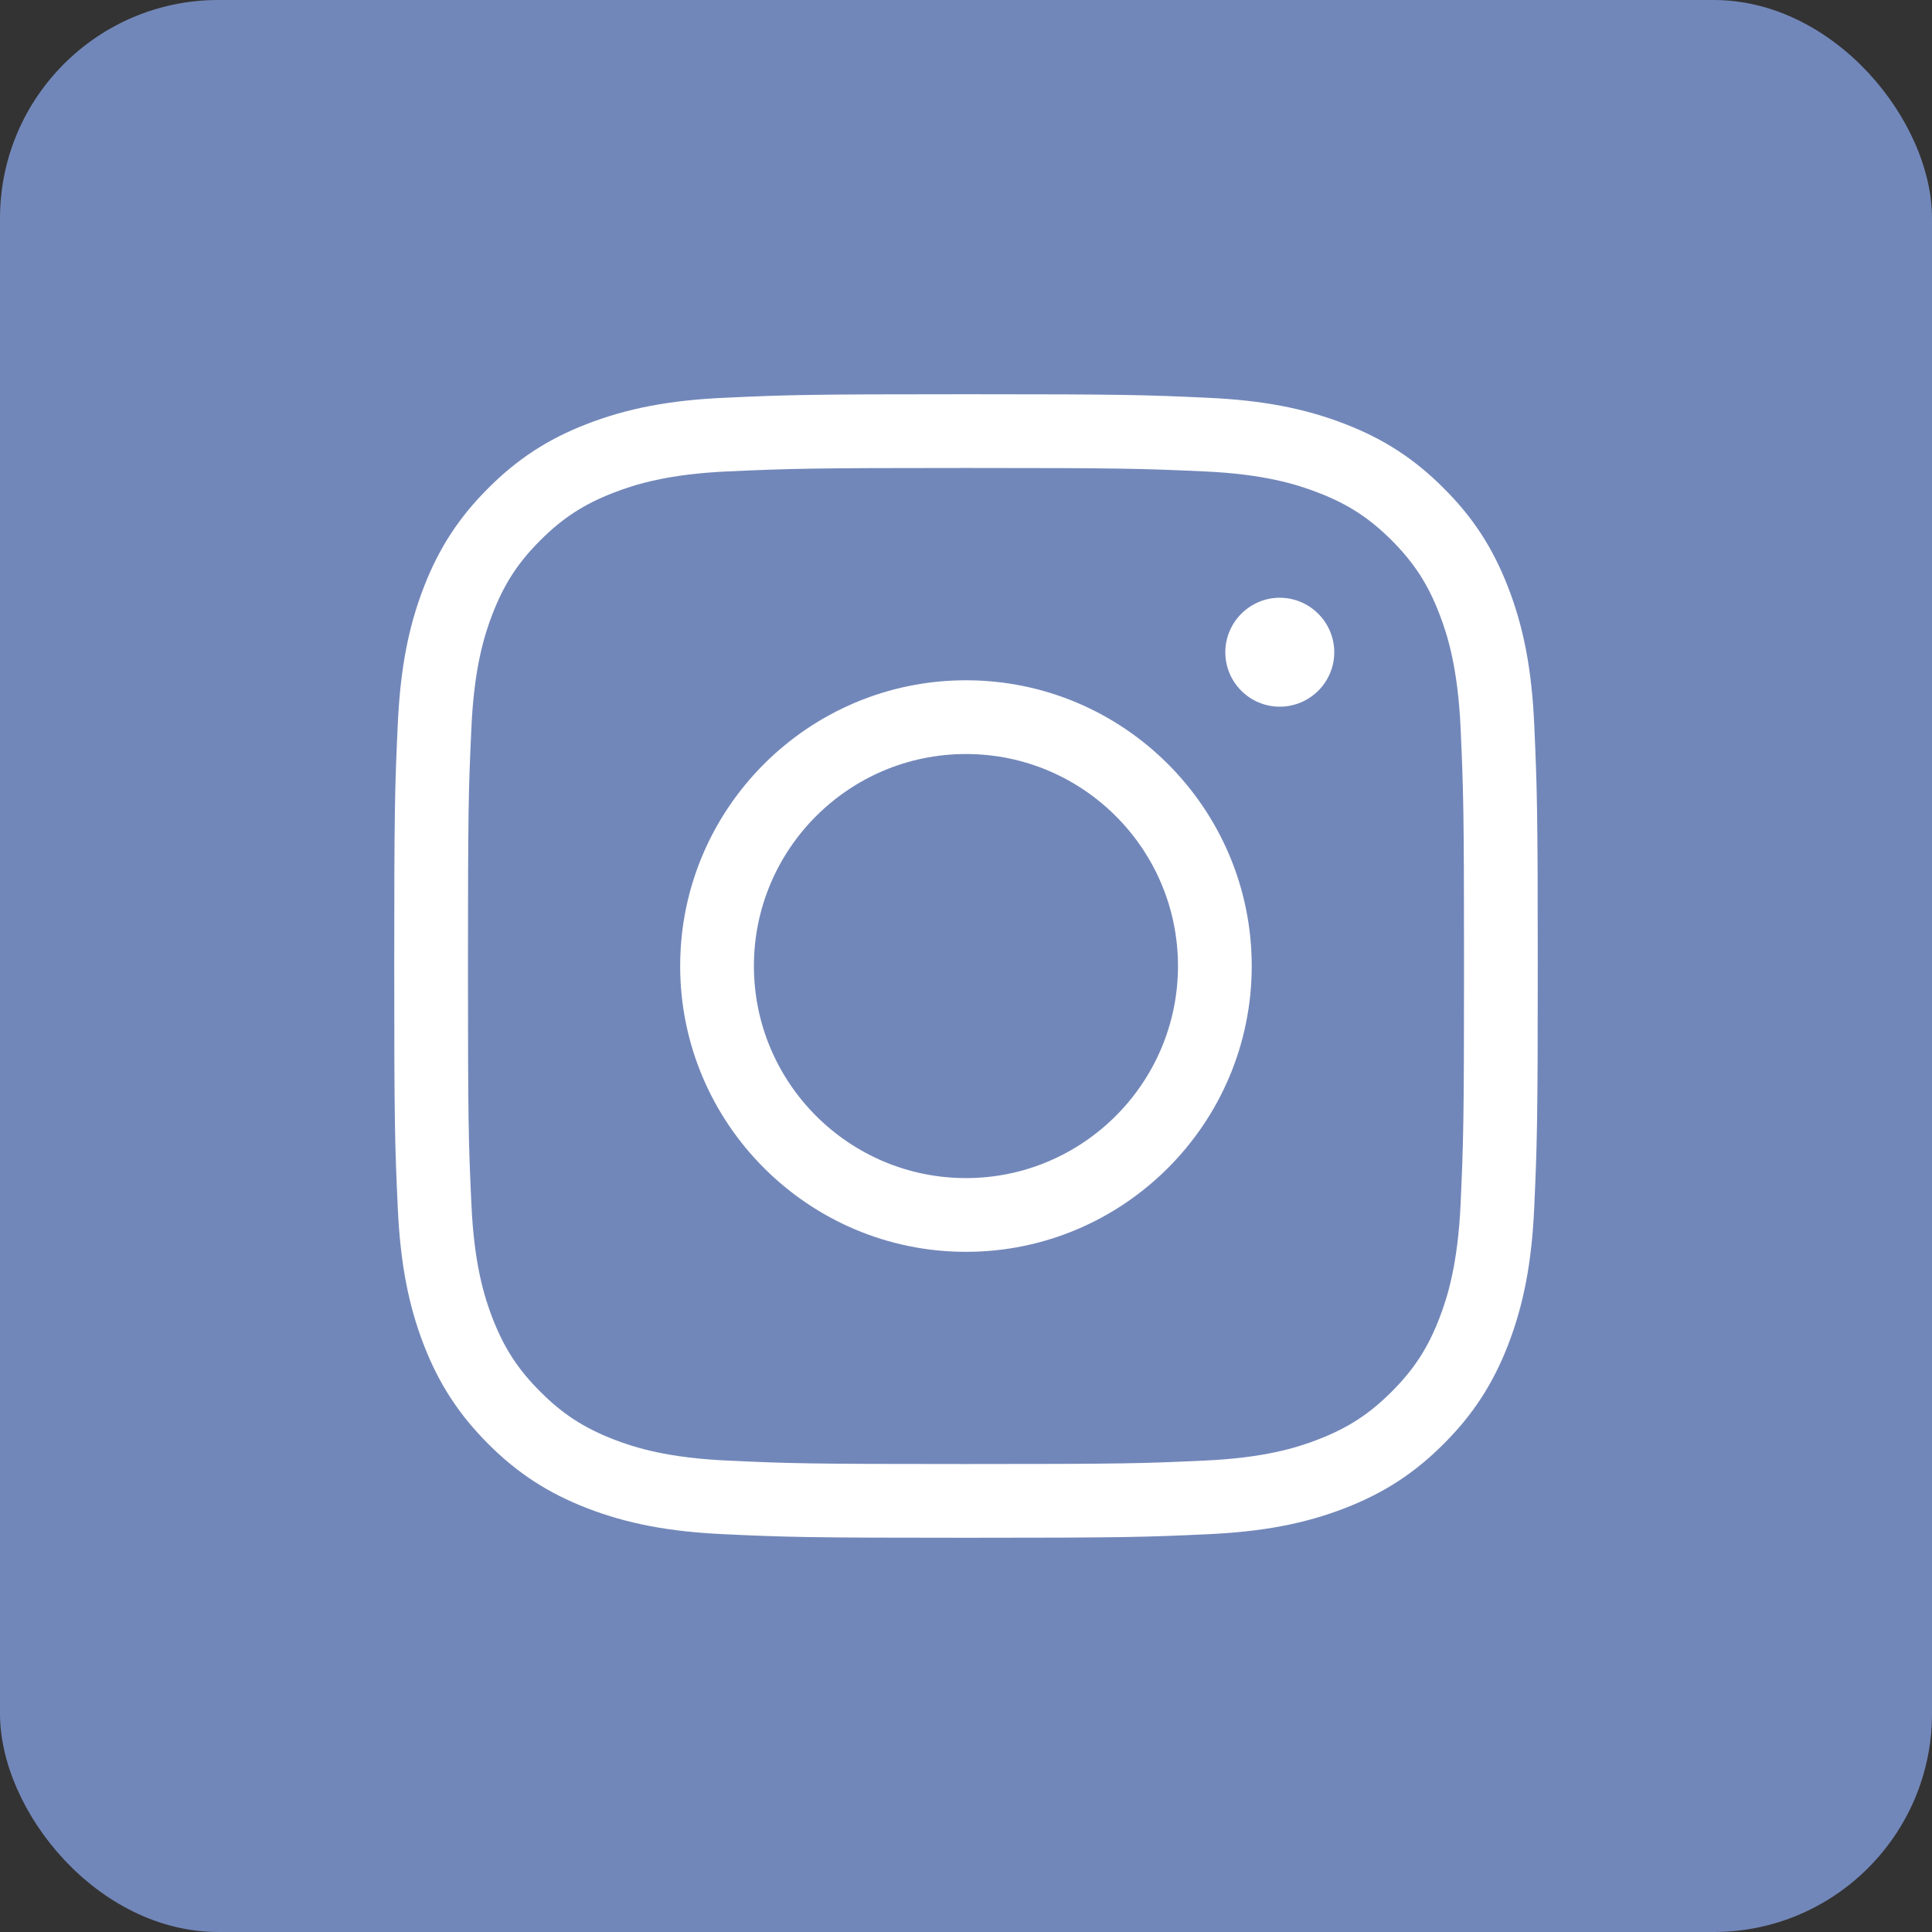
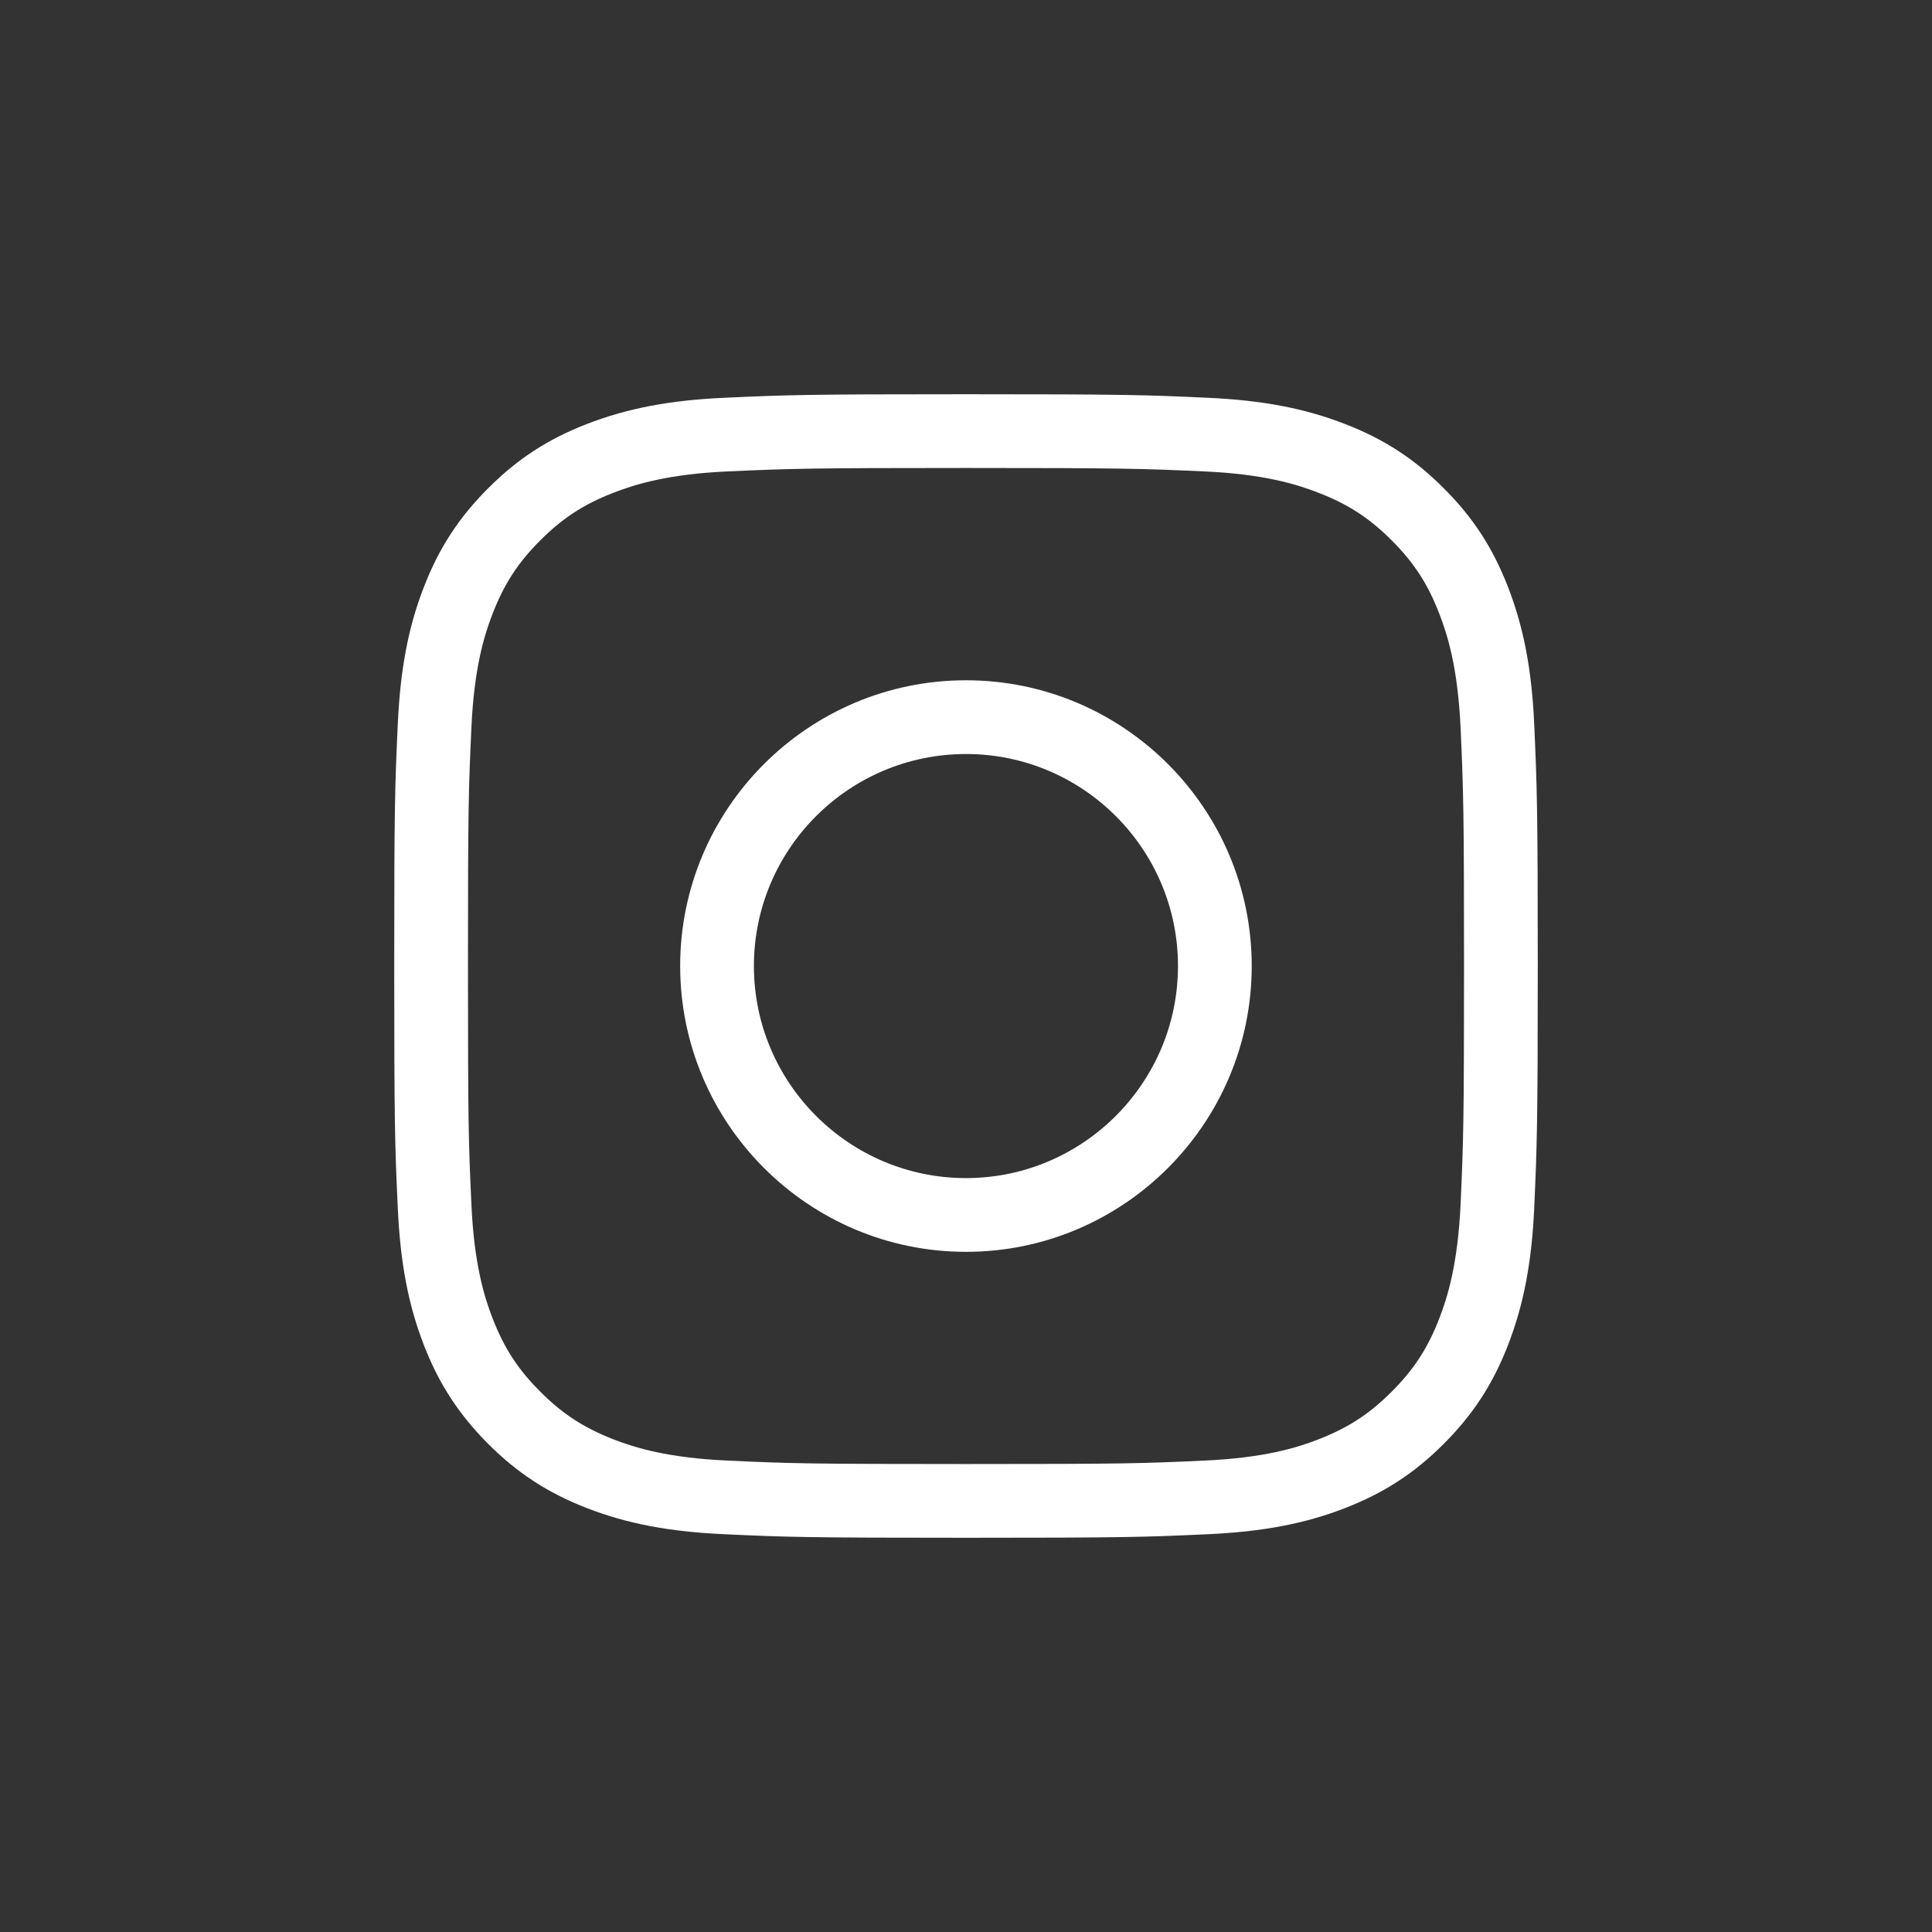
<svg xmlns="http://www.w3.org/2000/svg" id="Layer_1" version="1.1" viewBox="0 0 180 180">
  <rect x="0" y="0" width="180" height="180" fill="#333333" stroke="none" />
  <defs>
    <style> .st0 { fill: #fff; } .st1 { fill: #7287b9; } </style>
  </defs>
-   <rect class="st1" width="180" height="180" rx="20.34" ry="20.34" />
  <g>
    <path class="st0" d="M142.94,67.49c-.23-5.12-.99-9.07-2.45-12.82-1.41-3.63-3.25-6.46-5.98-9.18-2.72-2.73-5.56-4.58-9.18-5.98-3.75-1.46-7.7-2.22-12.82-2.45-5.81-.27-7.75-.33-22.51-.33s-16.7.06-22.51.33c-5.12.23-9.07.99-12.83,2.45-3.62,1.4-6.45,3.25-9.18,5.98-2.72,2.72-4.57,5.55-5.98,9.18-1.46,3.75-2.21,7.7-2.44,12.82-.27,5.83-.33,7.76-.33,22.51s.06,16.69.33,22.52c.23,5.11.98,9.06,2.44,12.82,1.41,3.62,3.26,6.45,5.98,9.18,2.73,2.73,5.56,4.57,9.18,5.98,3.76,1.46,7.71,2.21,12.83,2.44,5.81.27,7.75.33,22.51.33s16.7-.06,22.51-.33c5.11-.23,9.07-.98,12.82-2.44,3.62-1.41,6.46-3.25,9.18-5.98,2.73-2.73,4.57-5.56,5.98-9.18,1.46-3.76,2.22-7.71,2.45-12.82.26-5.83.33-7.77.33-22.52s-.07-16.68-.33-22.51ZM136.08,112.2c-.26,5.56-1.2,8.61-1.99,10.65-1.07,2.76-2.36,4.74-4.43,6.81-2.08,2.08-4.05,3.36-6.82,4.44-2.03.79-5.08,1.73-10.64,1.98-5.81.27-7.55.32-22.2.32s-16.39-.05-22.2-.32c-5.56-.25-8.61-1.19-10.65-1.98-2.76-1.08-4.74-2.36-6.81-4.44-2.08-2.07-3.36-4.05-4.44-6.81-.79-2.04-1.73-5.09-1.98-10.65-.27-5.8-.32-7.54-.32-22.2s.05-16.4.32-22.2c.25-5.56,1.19-8.61,1.98-10.64,1.08-2.77,2.36-4.74,4.44-6.82,2.07-2.07,4.05-3.36,6.81-4.43,2.04-.79,5.09-1.74,10.65-1.99,5.8-.26,7.54-.32,22.2-.32s16.4.06,22.2.32c5.56.25,8.61,1.2,10.64,1.99,2.77,1.07,4.74,2.36,6.82,4.43,2.07,2.08,3.36,4.05,4.43,6.82.79,2.03,1.73,5.08,1.99,10.64.26,5.8.32,7.54.32,22.2s-.06,16.4-.32,22.2Z" />
    <path class="st0" d="M90,63.38c-14.68,0-26.63,11.94-26.63,26.62s11.95,26.63,26.63,26.63,26.62-11.95,26.62-26.63-11.94-26.62-26.62-26.62ZM90,109.76c-10.9,0-19.76-8.86-19.76-19.76s8.86-19.75,19.76-19.75,19.75,8.86,19.75,19.75-8.86,19.76-19.75,19.76Z" />
-     <path class="st0" d="M124.31,60.77c0,2.79-2.28,5.07-5.08,5.07s-5.07-2.28-5.07-5.07,2.28-5.08,5.07-5.08,5.08,2.28,5.08,5.08Z" />
  </g>
</svg>